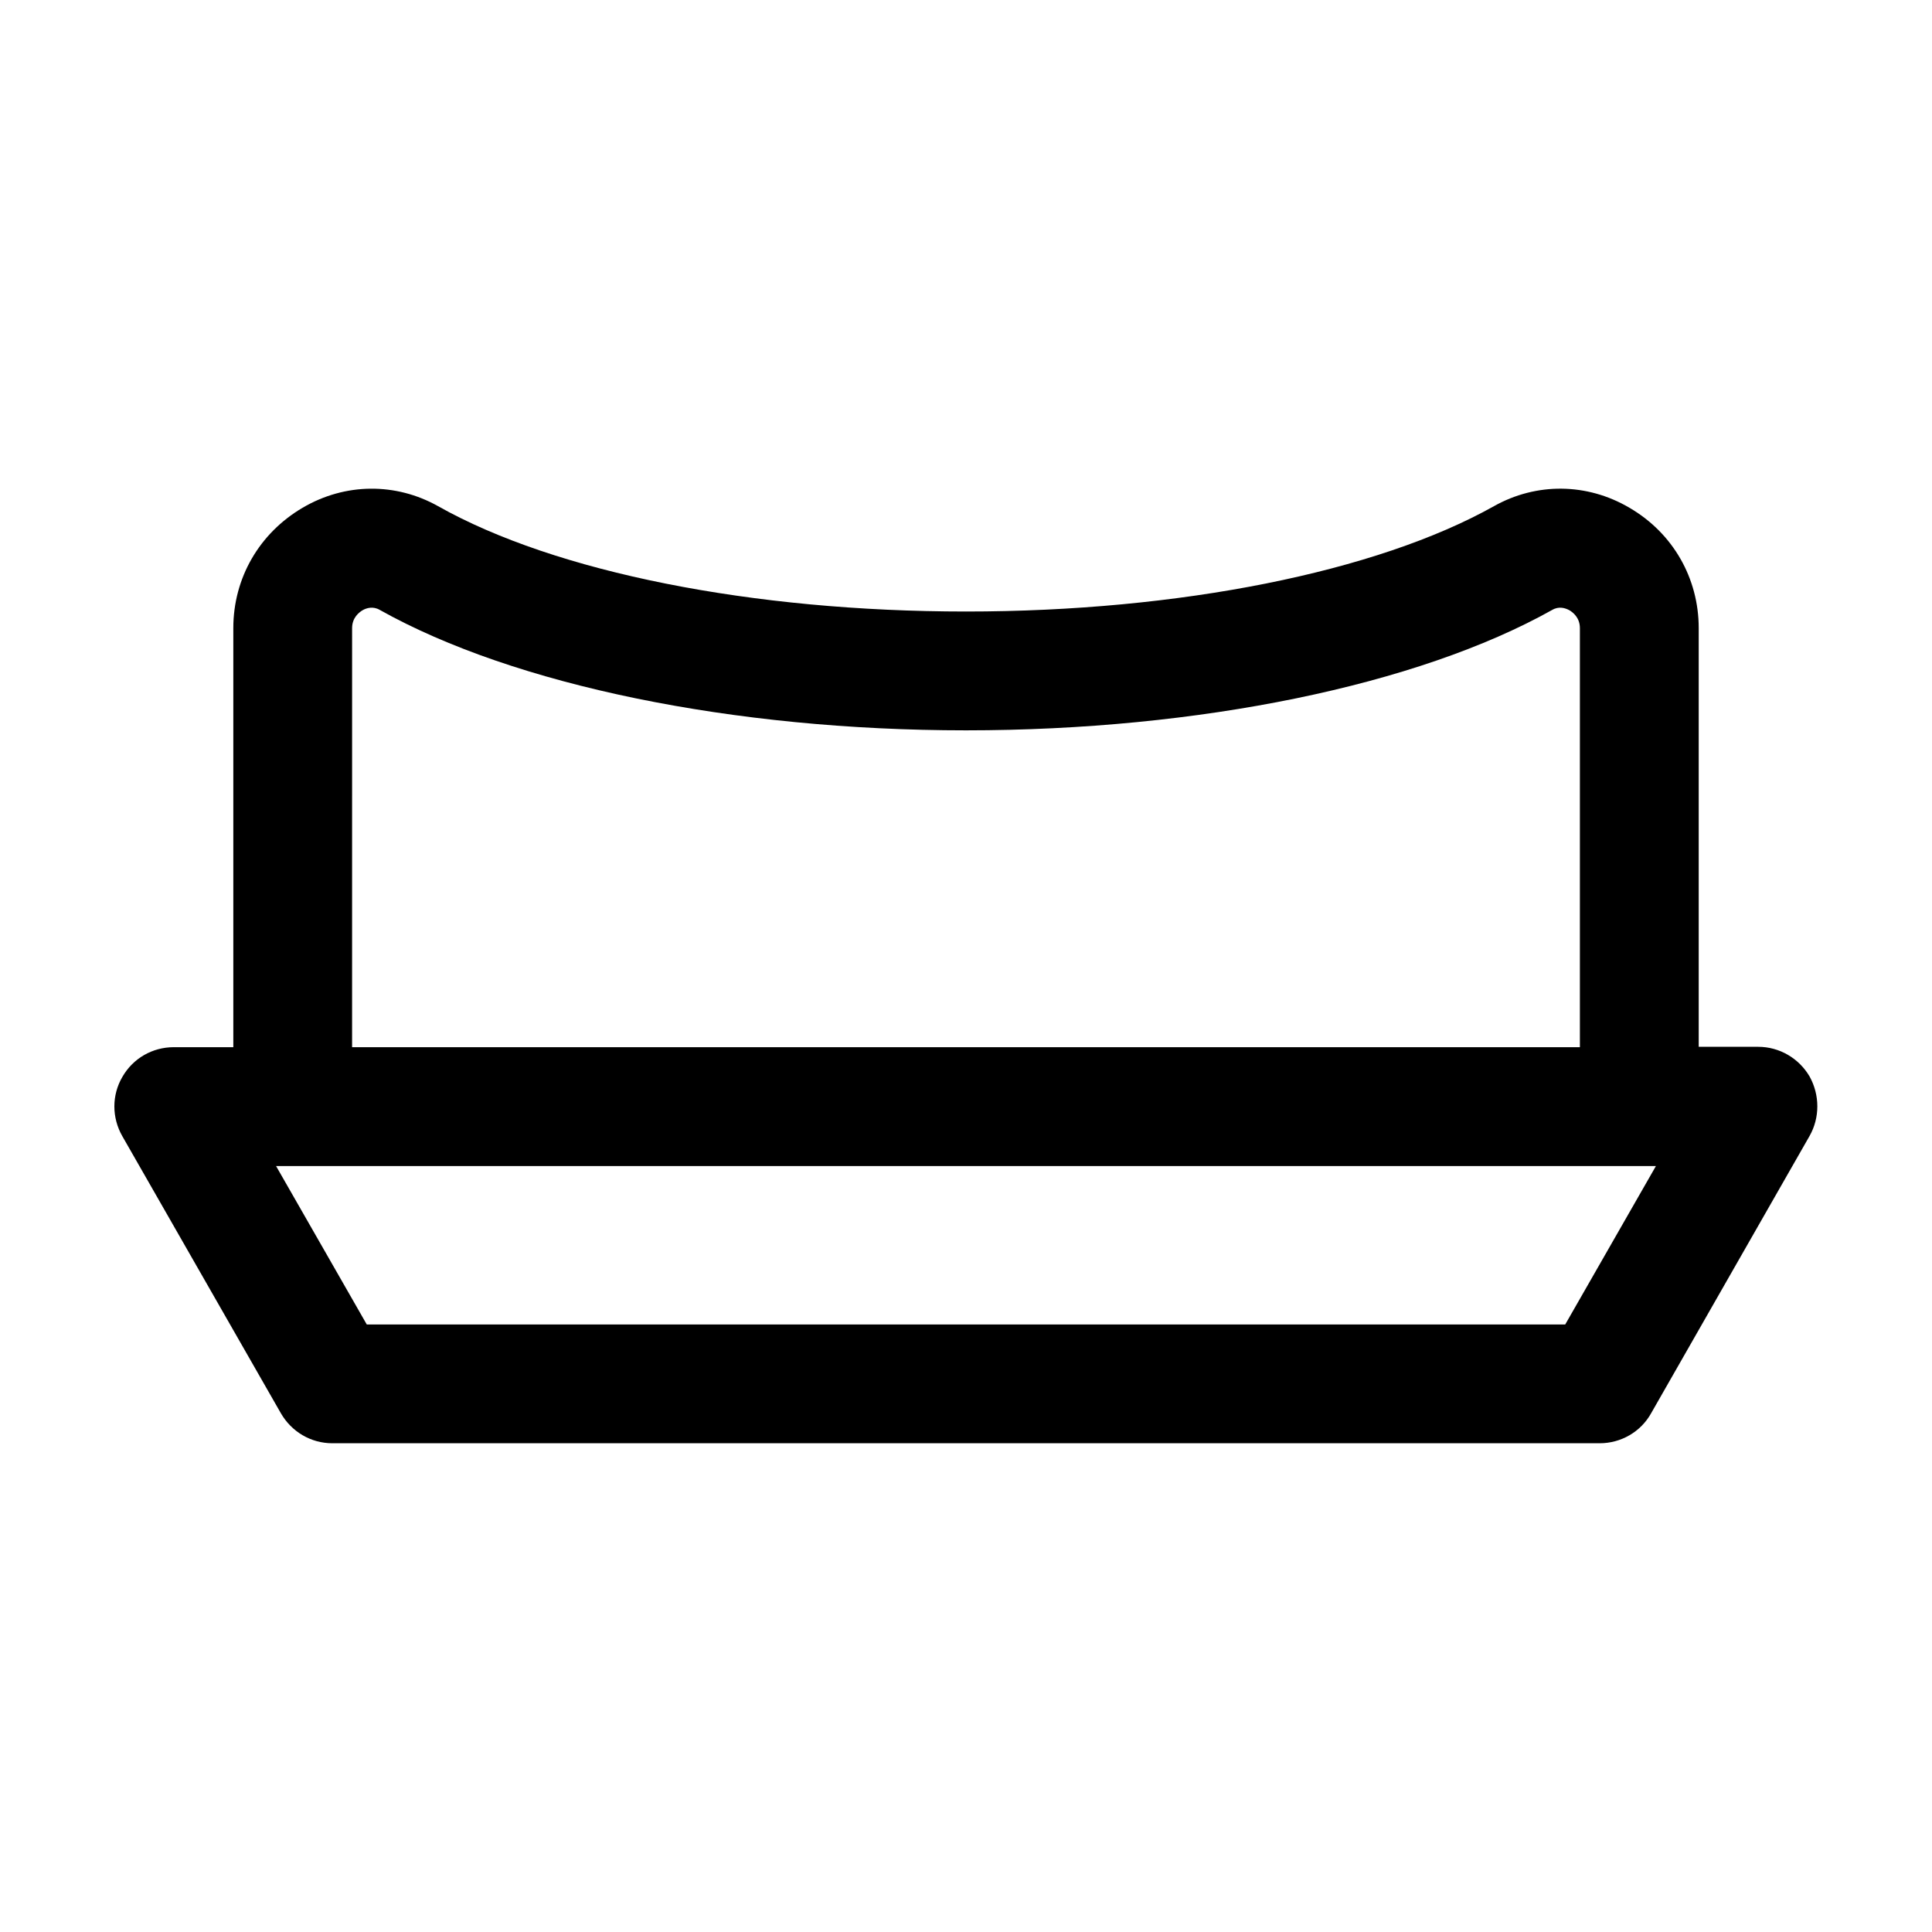
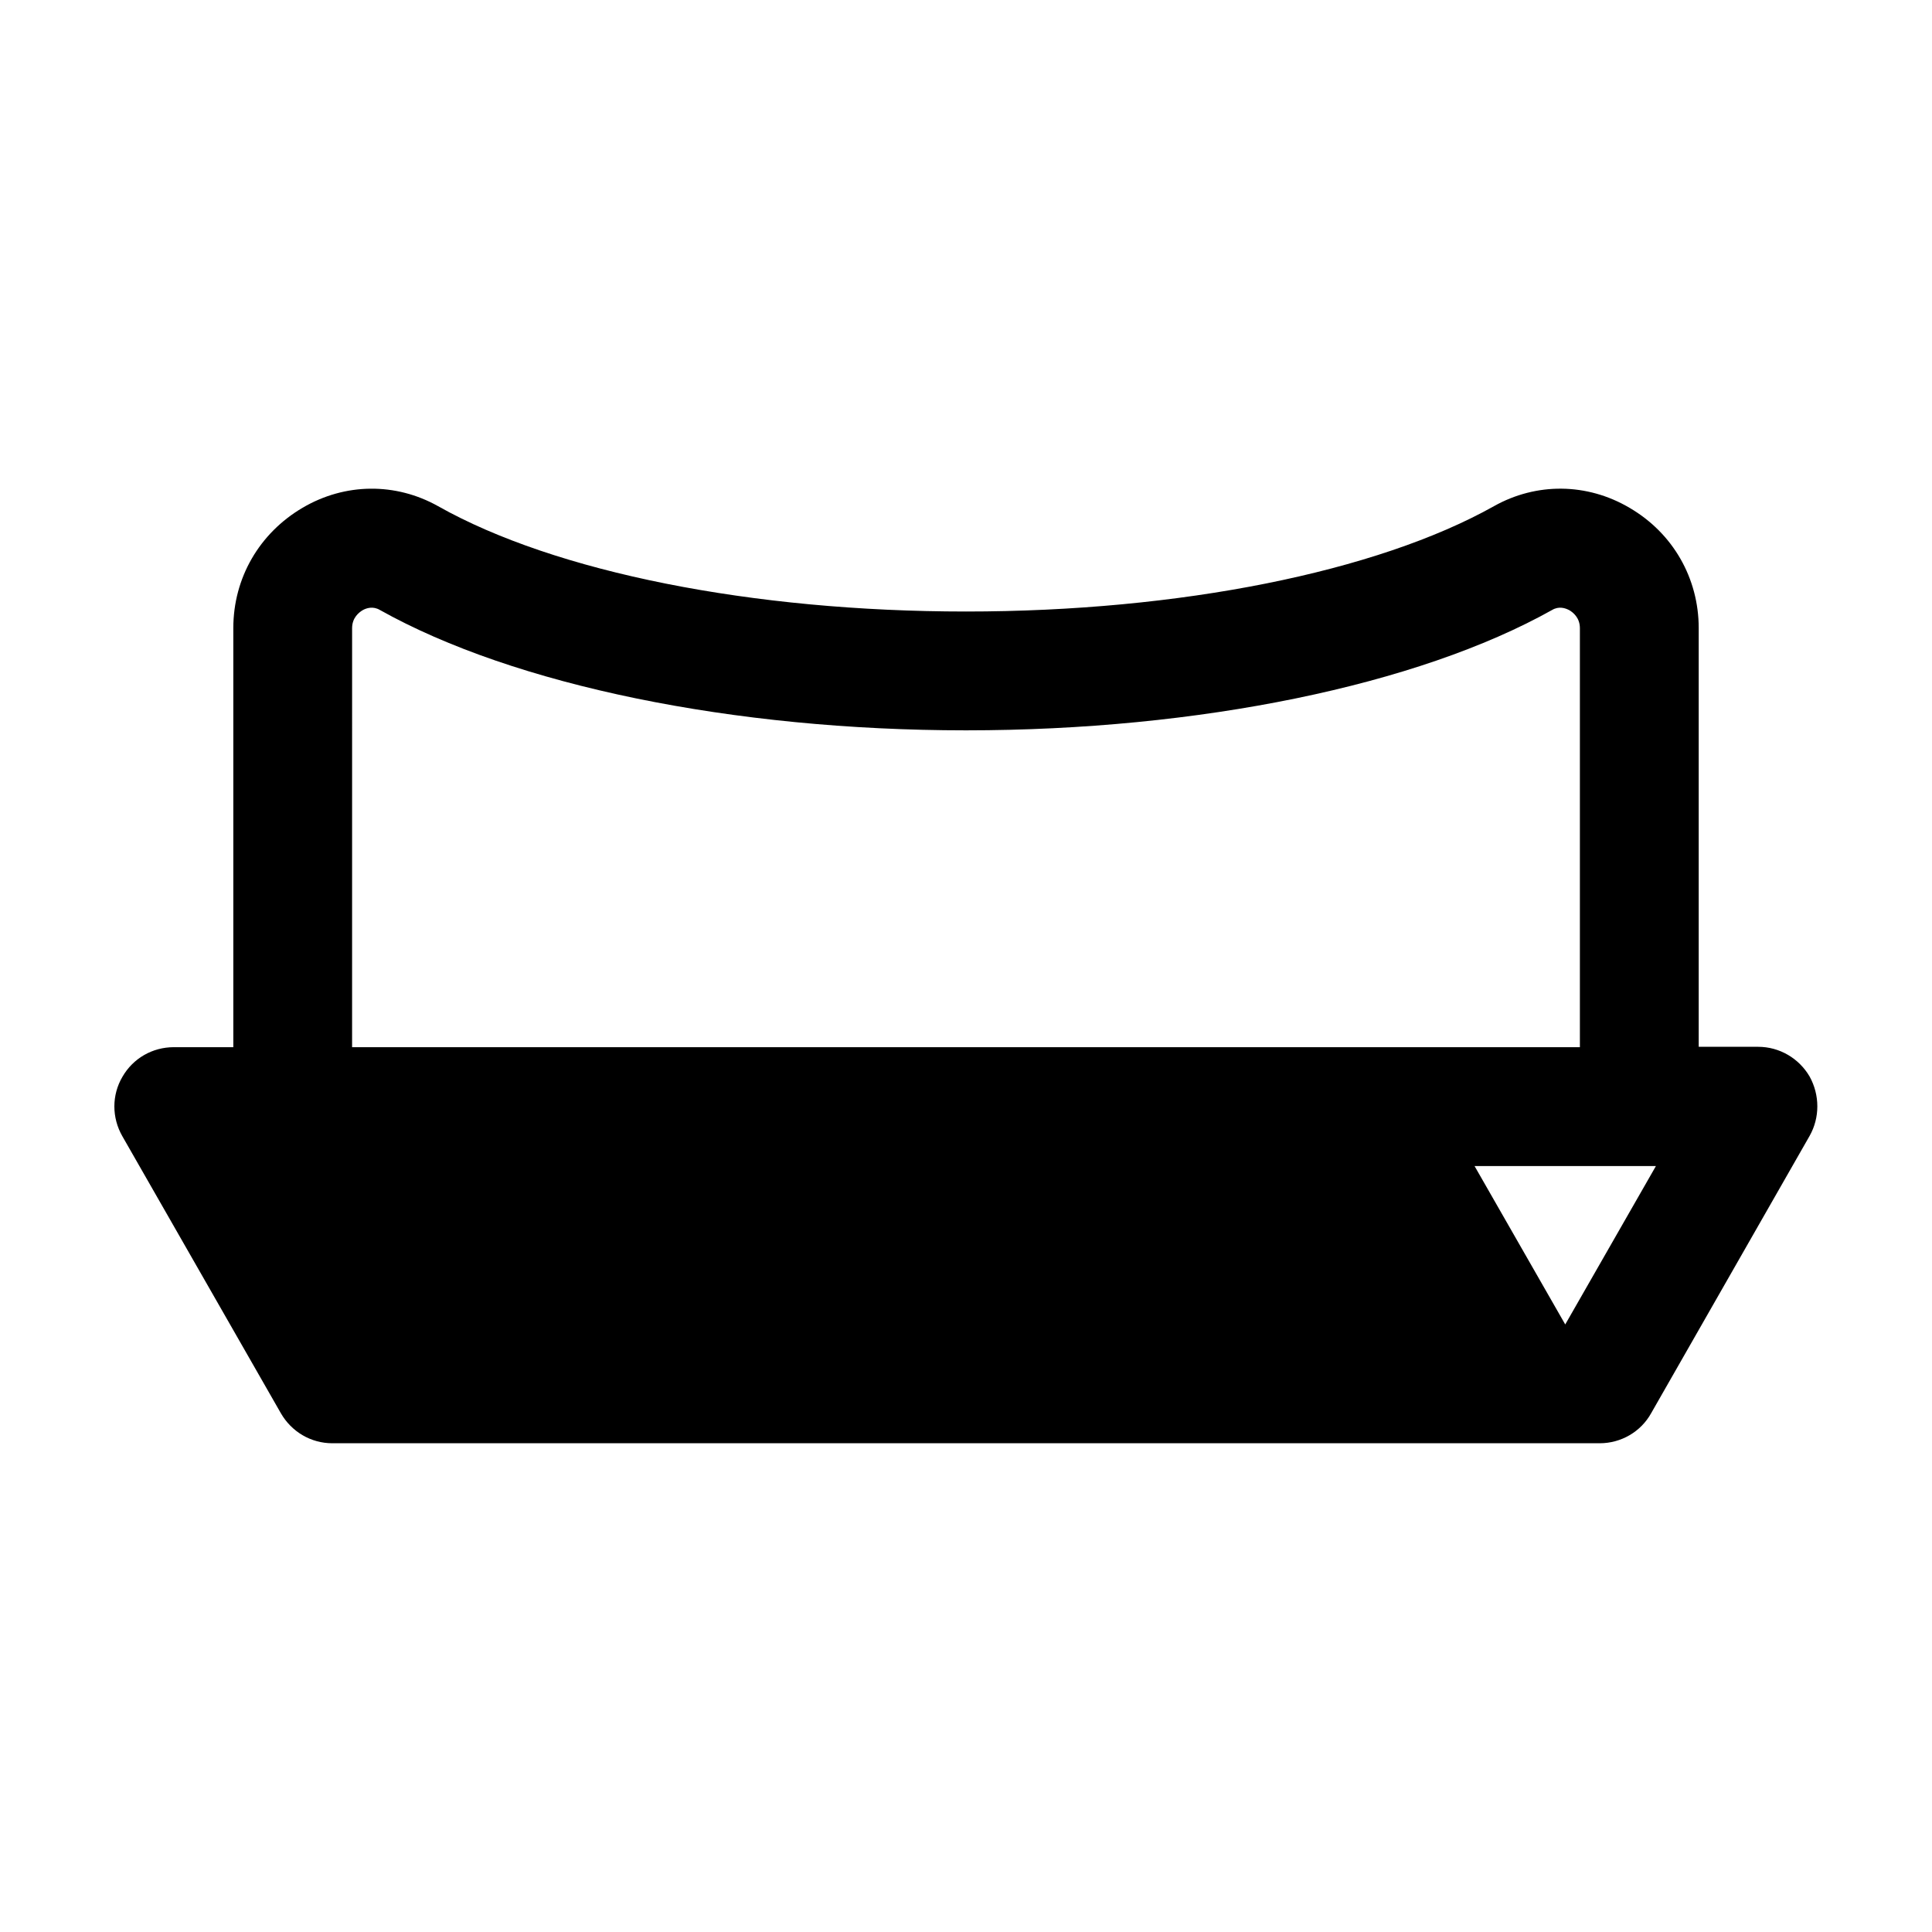
<svg xmlns="http://www.w3.org/2000/svg" fill="#000000" width="800px" height="800px" version="1.1" viewBox="144 144 512 512">
-   <path d="m218.42 518.5c2.832 4.934 7.977 7.977 13.645 7.977h335.87c5.668 0 10.914-3.043 13.645-7.977l41.984-73.473c2.731-4.828 2.731-10.812 0-15.742-2.832-4.828-7.977-7.871-13.645-7.871h-15.742v-110.95c0-13.227-6.824-25.191-18.367-31.906-11.23-6.613-24.664-6.719-35.895-0.418-31.066 17.422-83.34 27.918-139.91 27.918-56.574 0-108.84-10.391-139.91-27.918-11.23-6.297-24.664-6.191-35.895 0.418-11.441 6.719-18.367 18.578-18.367 31.906v111.05h-15.754c-5.668 0-10.812 2.938-13.645 7.871-2.832 4.828-2.832 10.812 0 15.742zm18.891-208.03c0-2.832 1.891-4.199 2.731-4.723 1.051-0.629 2.832-1.156 4.617-0.105 35.582 19.941 93.625 31.906 155.34 31.906s119.76-11.965 155.34-31.906c1.785-1.051 3.465-0.523 4.617 0.105 0.84 0.523 2.731 1.891 2.731 4.723v111.05h-325.38zm-15.742 142.54h361.27l-24.035 41.984h-317.61l-24.035-41.984z" />
+   <path d="m218.42 518.5c2.832 4.934 7.977 7.977 13.645 7.977h335.87c5.668 0 10.914-3.043 13.645-7.977l41.984-73.473c2.731-4.828 2.731-10.812 0-15.742-2.832-4.828-7.977-7.871-13.645-7.871h-15.742v-110.95c0-13.227-6.824-25.191-18.367-31.906-11.23-6.613-24.664-6.719-35.895-0.418-31.066 17.422-83.34 27.918-139.91 27.918-56.574 0-108.84-10.391-139.91-27.918-11.23-6.297-24.664-6.191-35.895 0.418-11.441 6.719-18.367 18.578-18.367 31.906v111.05h-15.754c-5.668 0-10.812 2.938-13.645 7.871-2.832 4.828-2.832 10.812 0 15.742zm18.891-208.03c0-2.832 1.891-4.199 2.731-4.723 1.051-0.629 2.832-1.156 4.617-0.105 35.582 19.941 93.625 31.906 155.34 31.906s119.76-11.965 155.34-31.906c1.785-1.051 3.465-0.523 4.617 0.105 0.84 0.523 2.731 1.891 2.731 4.723v111.05h-325.38zm-15.742 142.54h361.27l-24.035 41.984l-24.035-41.984z" />
</svg>